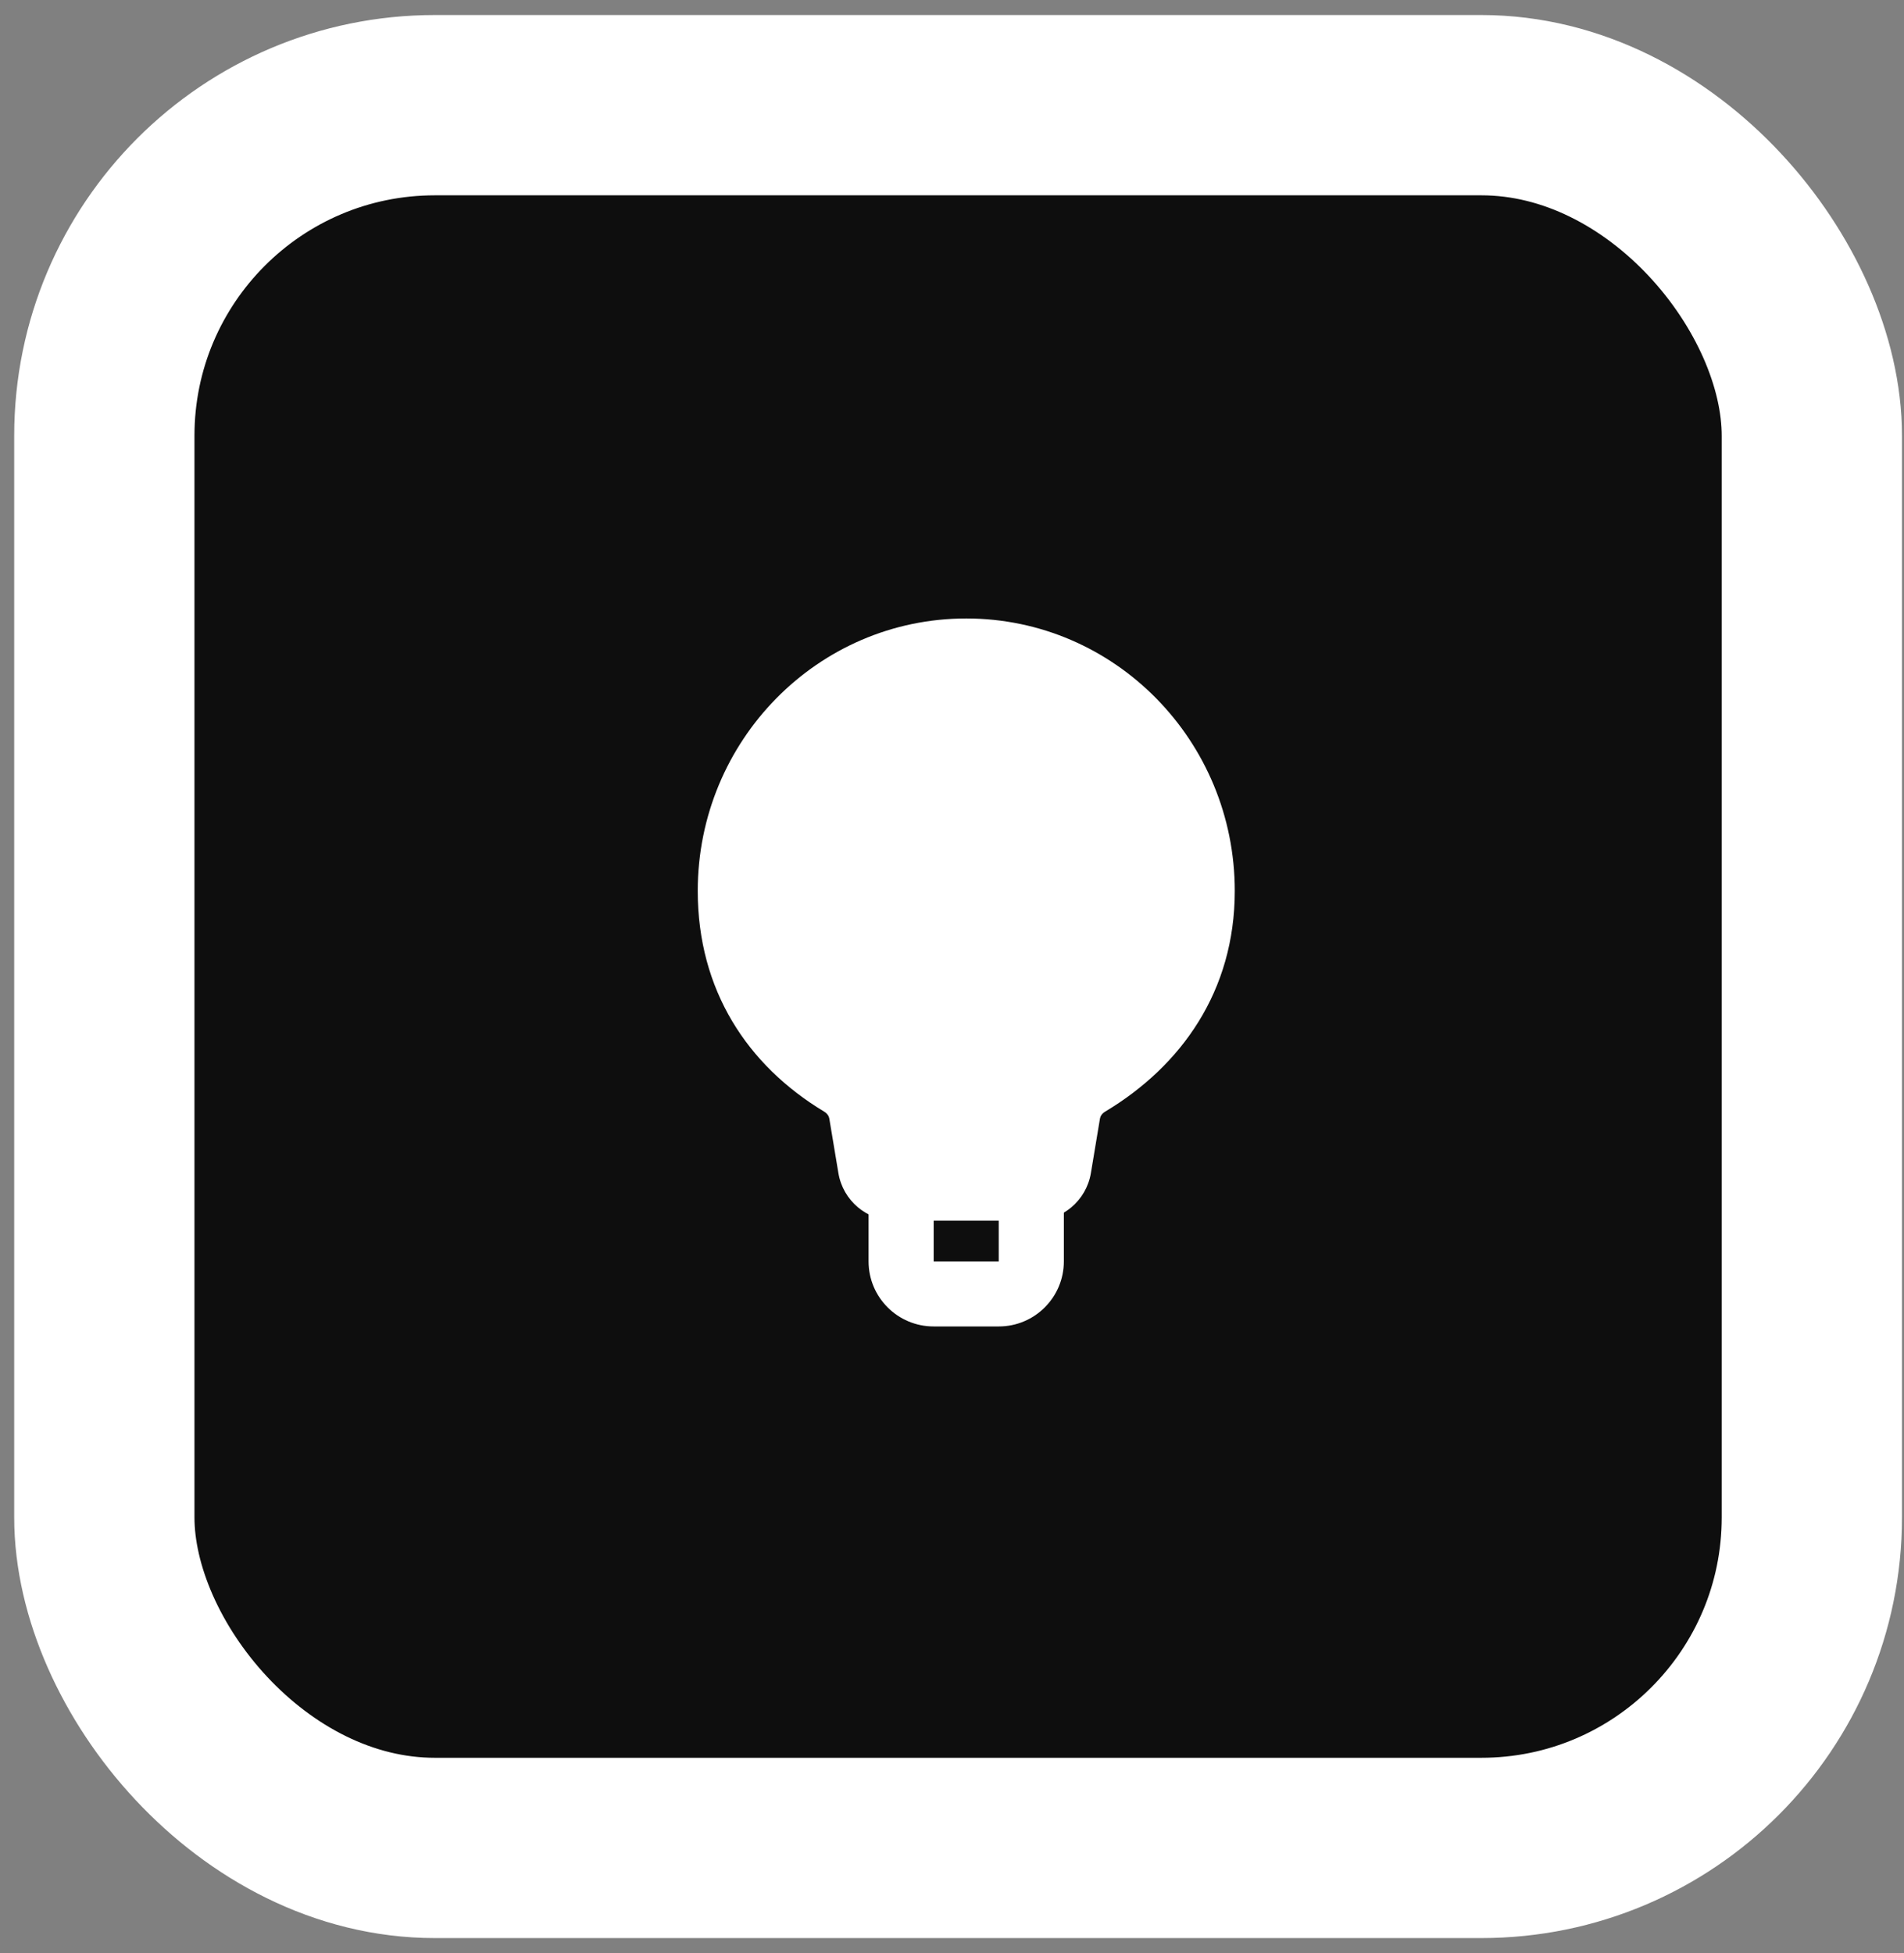
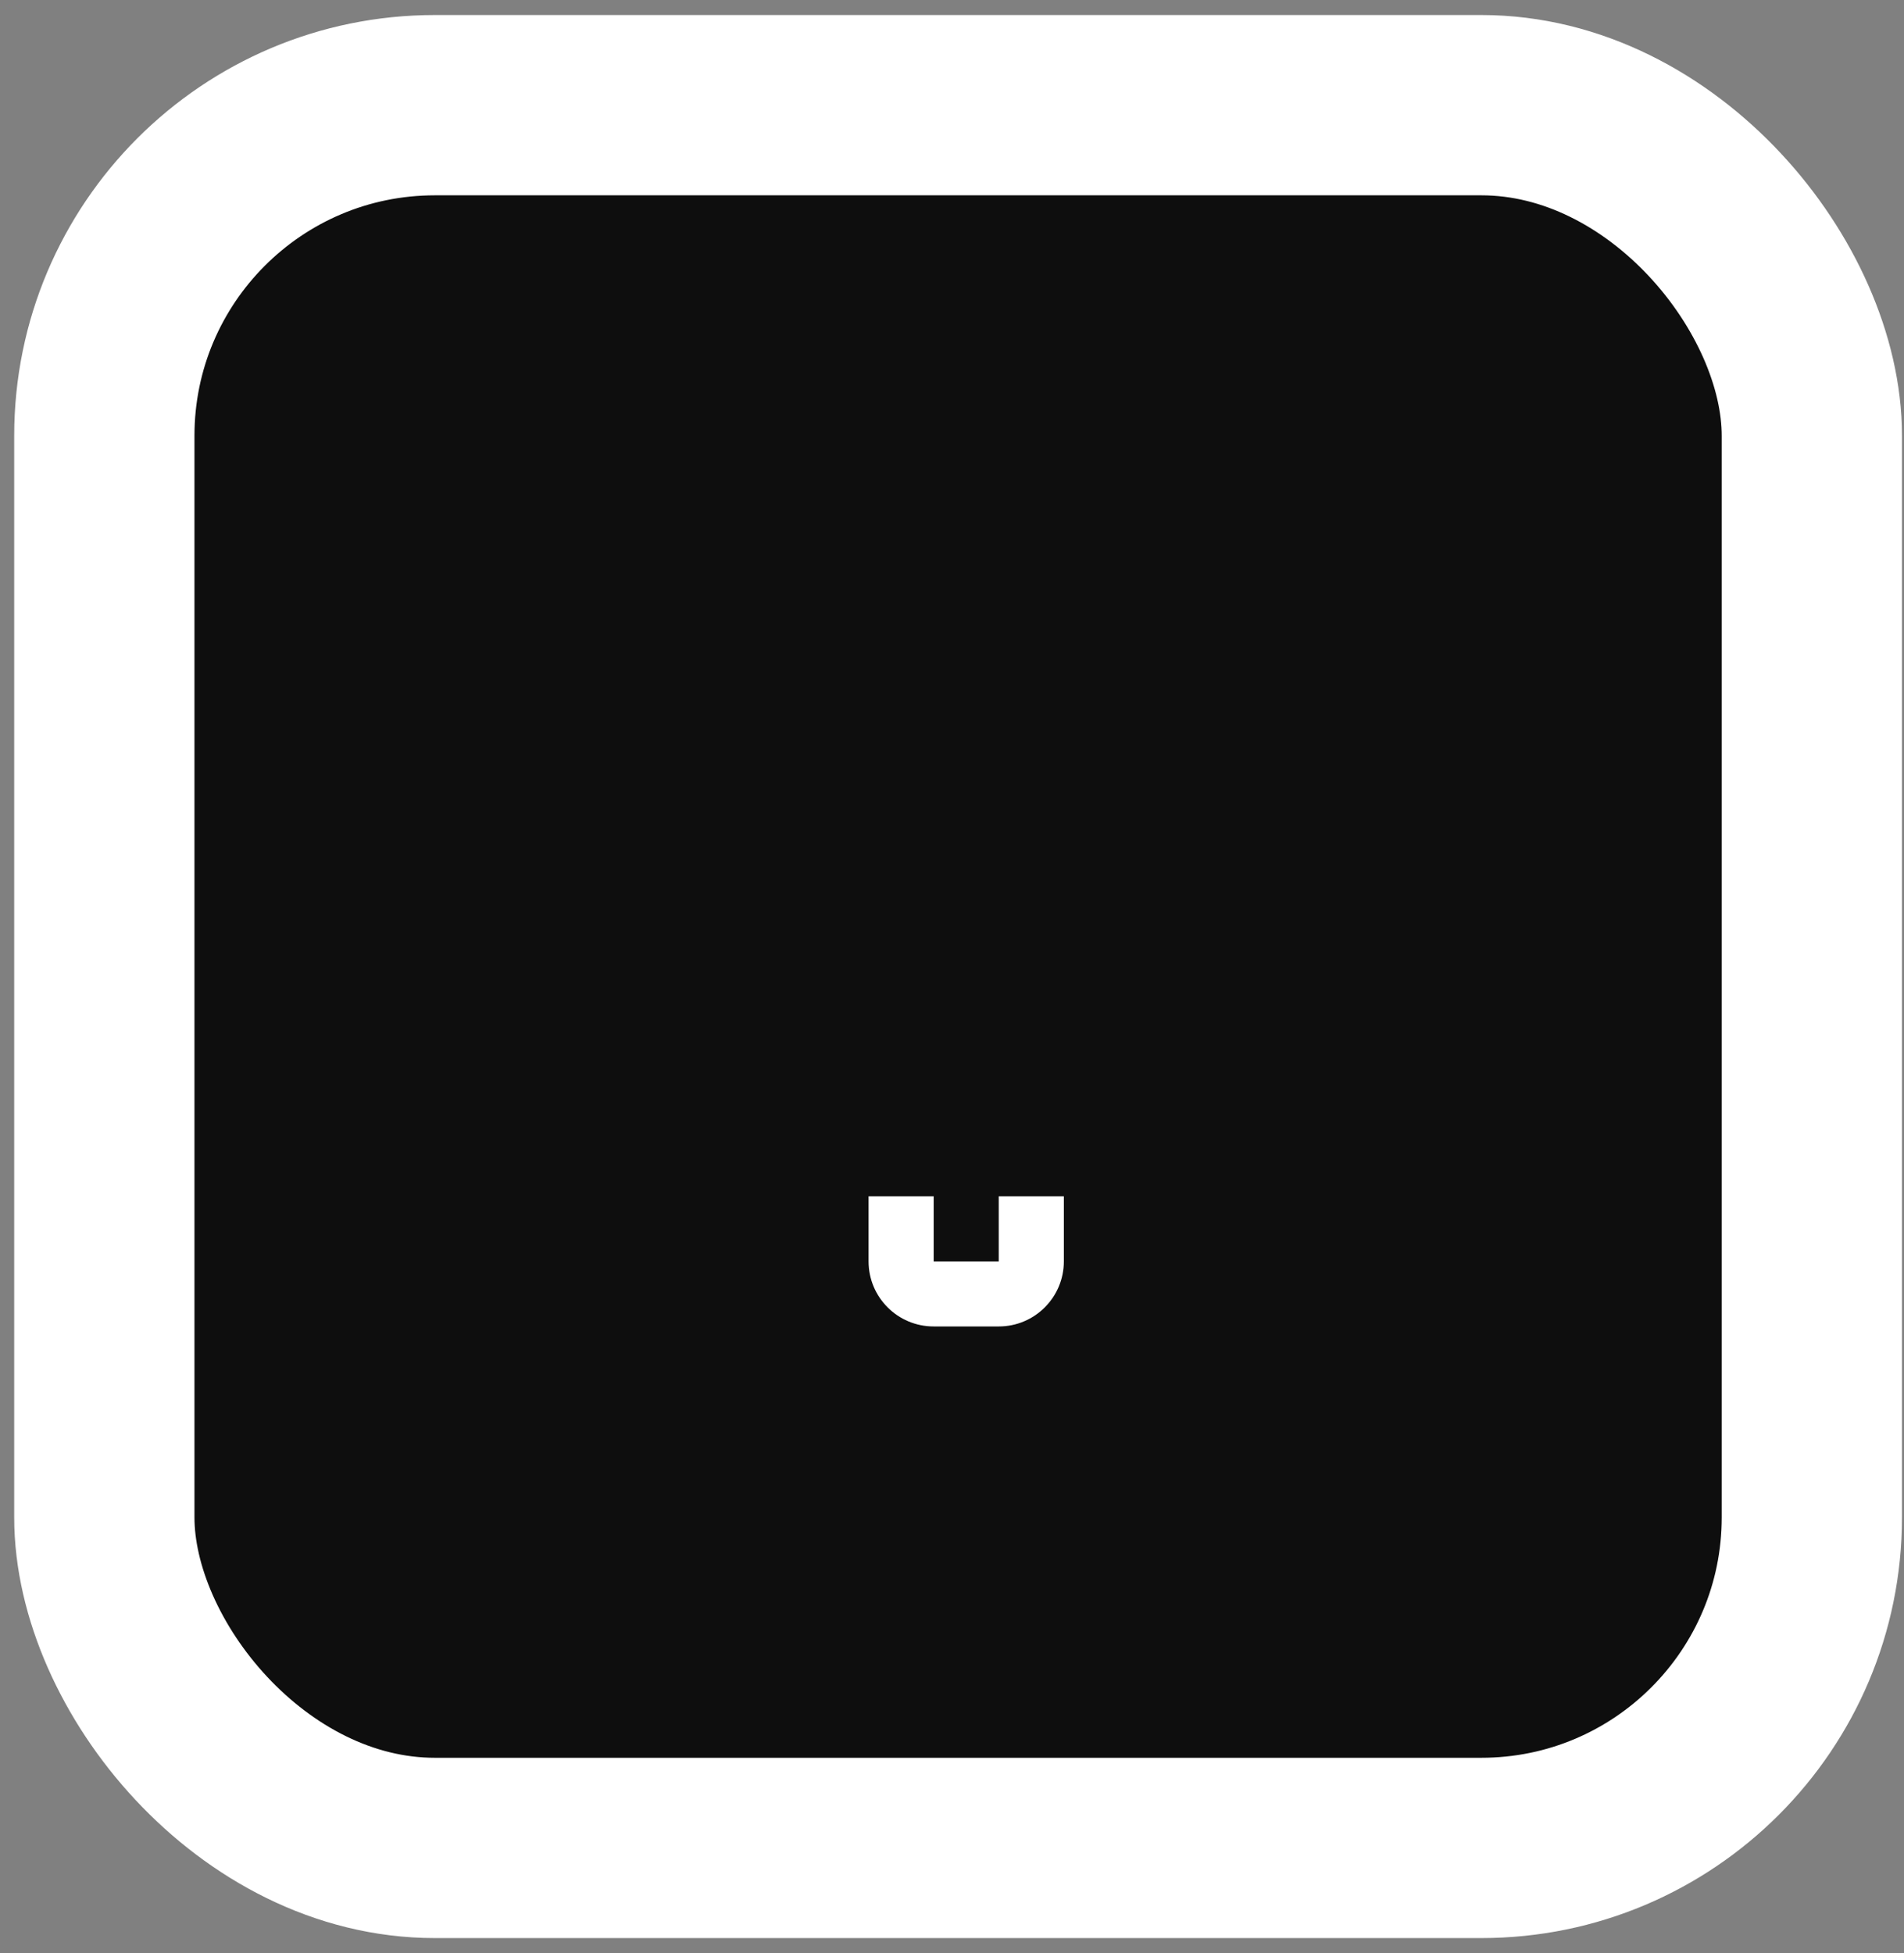
<svg xmlns="http://www.w3.org/2000/svg" width="78" height="80" viewBox="0 0 78 80" fill="none">
  <rect x="0" y="0" width="78" height="80" fill="#808080" stroke="none" />
  <rect x="4.274" y="4.308" width="69.951" height="71.385" rx="13.539" fill="#0E0E0E" />
  <rect x="4.274" y="4.308" width="69.951" height="71.385" rx="13.539" stroke="white" stroke-width="7.385" />
-   <path fill-rule="evenodd" clip-rule="evenodd" d="M28.584 36.494C28.584 30.345 33.494 25.333 39.584 25.333C45.674 25.333 50.584 30.345 50.584 36.494C50.584 40.582 48.409 43.656 45.273 45.534C45.143 45.612 45.078 45.721 45.062 45.815L44.69 48.05C44.502 49.175 43.529 50 42.388 50H36.647C35.507 50 34.533 49.175 34.346 48.05L33.973 45.815C33.958 45.722 33.892 45.611 33.761 45.532C30.619 43.641 28.584 40.558 28.584 36.494Z" fill="white" />
  <path fill-rule="evenodd" clip-rule="evenodd" d="M35.582 51.667C35.582 53.139 36.776 54.333 38.249 54.333H40.915C42.388 54.333 43.582 53.139 43.582 51.667V49H40.915V51.667H38.249V49H35.582V51.667Z" fill="white" />
</svg>